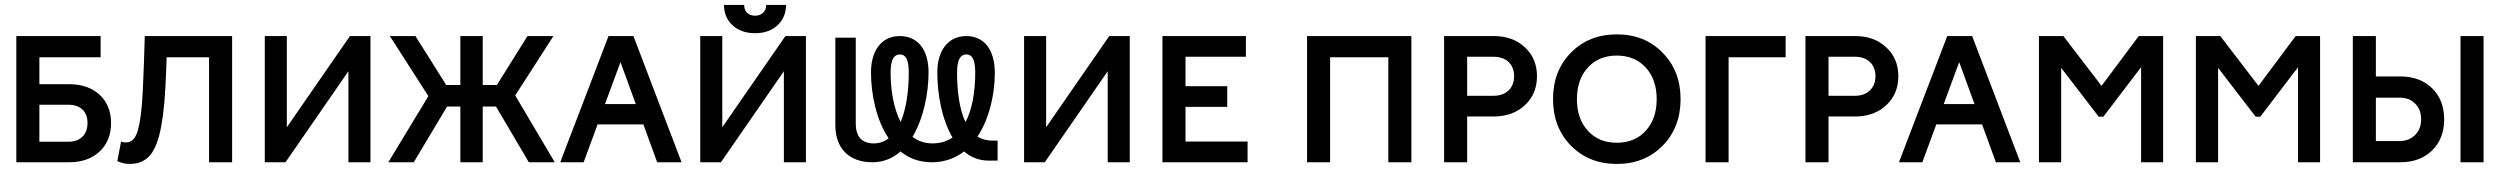
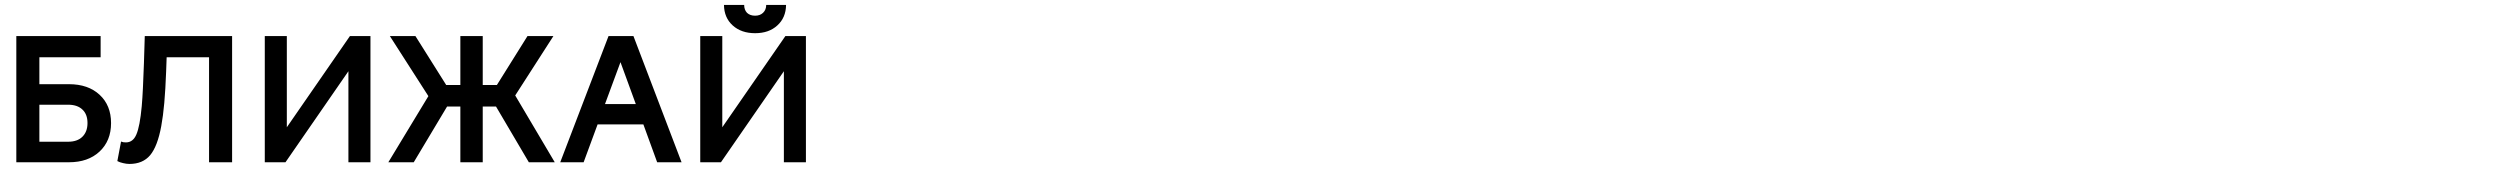
<svg xmlns="http://www.w3.org/2000/svg" width="416" height="31" viewBox="0 0 416 31" fill="none">
  <path d="M11.48 27H2.716V6H16.744V9.528H6.552V14.008H11.48C13.608 14.008 15.307 14.596 16.576 15.772C17.845 16.948 18.48 18.516 18.48 20.476C18.48 22.455 17.836 24.041 16.548 25.236C15.279 26.412 13.589 27 11.48 27ZM14.56 20.476C14.56 19.505 14.28 18.759 13.72 18.236C13.16 17.695 12.367 17.424 11.34 17.424H6.552V23.584H11.34C12.348 23.584 13.132 23.313 13.692 22.772C14.271 22.212 14.56 21.447 14.56 20.476ZM19.526 26.804L20.142 23.556C20.273 23.593 20.403 23.631 20.534 23.668C20.683 23.687 20.823 23.696 20.954 23.696C21.738 23.696 22.317 23.257 22.69 22.38C23.082 21.484 23.381 19.916 23.586 17.676C23.661 16.817 23.726 15.809 23.782 14.652C23.838 13.495 23.894 12.123 23.95 10.536L24.09 6H38.622V27H34.786V9.528H27.73L27.646 11.88C27.571 13.877 27.469 15.623 27.338 17.116C27.207 18.591 27.039 19.879 26.834 20.98C26.423 23.22 25.807 24.835 24.986 25.824C24.165 26.795 23.017 27.28 21.542 27.28C21.206 27.28 20.851 27.233 20.478 27.14C20.123 27.065 19.806 26.953 19.526 26.804ZM47.504 27H44.06V6H47.728V21.176L58.228 6H61.644V27H57.976V11.852L47.504 27ZM76.603 6H80.327V14.148H82.679L87.775 6H92.087L85.731 15.884L92.311 27H87.999L82.539 17.732H80.327V27H76.603V17.732H74.391L68.847 27H64.619L71.283 15.996L64.871 6H69.127L74.251 14.148H76.603V6ZM97.116 27H93.224L101.26 6H105.404L113.412 27H109.352L107.056 20.7H99.44L97.116 27ZM103.248 10.34L100.672 17.312H105.796L103.248 10.34ZM125.649 2.612C126.19 2.612 126.629 2.453 126.965 2.136C127.319 1.8 127.497 1.361 127.497 0.82H130.801C130.782 2.239 130.297 3.377 129.345 4.236C128.411 5.095 127.179 5.524 125.649 5.524C124.118 5.524 122.877 5.095 121.925 4.236C120.973 3.377 120.487 2.239 120.469 0.82H123.829C123.829 1.361 123.987 1.8 124.305 2.136C124.641 2.453 125.089 2.612 125.649 2.612ZM119.965 27H116.521V6H120.189V21.176L130.689 6H134.105V27H130.437V11.852L119.965 27Z" fill="black" />
-   <path d="M173.851 27H170.407V6H174.075V21.176L184.575 6H187.991V27H184.323V11.852L173.851 27ZM207.599 27H193.431V6H207.319V9.444H197.267V14.344H204.211V17.788H197.267V23.556H207.599V27ZM221.329 27H217.493V6H234.853V27H231.017V9.528H221.329V27ZM244.134 27H240.298V6H248.558C250.686 6 252.413 6.625 253.738 7.876C255.082 9.108 255.754 10.713 255.754 12.692C255.754 14.652 255.082 16.257 253.738 17.508C252.394 18.759 250.667 19.384 248.558 19.384H244.134V27ZM251.946 12.692C251.946 11.684 251.638 10.891 251.022 10.312C250.406 9.733 249.566 9.444 248.502 9.444H244.134V15.94H248.502C249.547 15.94 250.378 15.651 250.994 15.072C251.629 14.475 251.946 13.681 251.946 12.692ZM269.036 27.28C265.956 27.28 263.417 26.272 261.42 24.256C259.423 22.221 258.424 19.636 258.424 16.5C258.424 13.364 259.413 10.788 261.392 8.772C263.389 6.737 265.937 5.72 269.036 5.72C272.135 5.72 274.673 6.737 276.652 8.772C278.649 10.788 279.648 13.364 279.648 16.5C279.648 19.636 278.649 22.221 276.652 24.256C274.655 26.272 272.116 27.28 269.036 27.28ZM269.036 23.752C271.033 23.752 272.639 23.089 273.852 21.764C275.065 20.439 275.672 18.684 275.672 16.5C275.672 14.316 275.065 12.561 273.852 11.236C272.639 9.911 271.033 9.248 269.036 9.248C267.039 9.248 265.433 9.911 264.22 11.236C263.007 12.561 262.4 14.316 262.4 16.5C262.4 18.684 263.007 20.439 264.22 21.764C265.433 23.089 267.039 23.752 269.036 23.752ZM287.638 27H283.802V6H297.13V9.528H287.638V27ZM304.263 27H300.427V6H308.687C310.815 6 312.542 6.625 313.867 7.876C315.211 9.108 315.883 10.713 315.883 12.692C315.883 14.652 315.211 16.257 313.867 17.508C312.523 18.759 310.796 19.384 308.687 19.384H304.263V27ZM312.075 12.692C312.075 11.684 311.767 10.891 311.151 10.312C310.535 9.733 309.695 9.444 308.631 9.444H304.263V15.94H308.631C309.676 15.94 310.507 15.651 311.123 15.072C311.758 14.475 312.075 13.681 312.075 12.692ZM319.878 27H315.986L324.022 6H328.166L336.174 27H332.114L329.818 20.7H322.202L319.878 27ZM326.01 10.34L323.434 17.312H328.558L326.01 10.34ZM342.978 27H339.282V6H343.342L349.698 14.288L355.886 6H359.946V27H356.278V11.18L350.006 19.412H349.222L342.978 11.292V27ZM369.092 27H365.396V6H369.456L375.812 14.288L382 6H386.06V27H382.392V11.18L376.12 19.412H375.336L369.092 11.292V27ZM399.405 27H391.509V6H395.345V12.72H399.405C401.589 12.72 403.353 13.373 404.697 14.68C406.041 15.987 406.713 17.713 406.713 19.86C406.713 21.988 406.041 23.715 404.697 25.04C403.353 26.347 401.589 27 399.405 27ZM402.877 19.86C402.877 18.777 402.55 17.909 401.897 17.256C401.244 16.584 400.376 16.248 399.293 16.248H395.345V23.472H399.265C400.329 23.472 401.197 23.136 401.869 22.464C402.541 21.792 402.877 20.924 402.877 19.86ZM413.265 27H409.429V6H413.265V27Z" fill="black" />
  <g clip-path="url(#clip0_2203_42366)">
-     <path d="M166 23.4V26.727H164.516C162.898 26.727 161.523 26.154 160.416 25.2C158.96 26.318 157.207 27 155.049 27C152.891 27 151.246 26.318 149.843 25.2C148.576 26.318 147.038 27 145.177 27C141.239 27 139 24.655 139 20.809V6.273H142.399V20.564C142.399 22.663 143.37 23.863 145.366 23.863C146.337 23.863 147.173 23.564 147.874 23.018C145.797 19.963 144.934 15.655 144.934 12.027C144.934 8.4 146.714 6 149.708 6C152.703 6 154.51 8.237 154.51 12.027C154.51 15.545 153.674 19.718 151.84 22.773C152.73 23.454 153.836 23.863 155.157 23.863C156.479 23.863 157.585 23.509 158.502 22.882C156.722 19.882 155.967 15.682 155.967 12.027C155.967 8.372 157.8 6 160.794 6C163.788 6 165.541 8.318 165.541 12.136C165.541 15.545 164.678 19.691 162.655 22.718C163.329 23.154 164.166 23.4 165.11 23.4H166V23.4ZM149.87 20.291C150.788 18.137 151.219 15.191 151.219 12.027C151.219 9.873 150.68 9.055 149.736 9.055C148.792 9.055 148.198 9.873 148.198 12.027C148.198 14.973 148.684 18.027 149.871 20.291H149.87ZM160.66 20.319C161.792 18.191 162.278 15.273 162.278 12.027C162.278 9.873 161.738 9.055 160.794 9.055C159.85 9.055 159.257 9.873 159.257 12.027C159.257 15.055 159.608 18.136 160.66 20.319Z" fill="black" />
-   </g>
+     </g>
  <defs>
    <clipPath id="clip0_2203_42366">
-       <rect width="27" height="21" fill="white" transform="translate(139 6)" />
-     </clipPath>
+       </clipPath>
  </defs>
</svg>